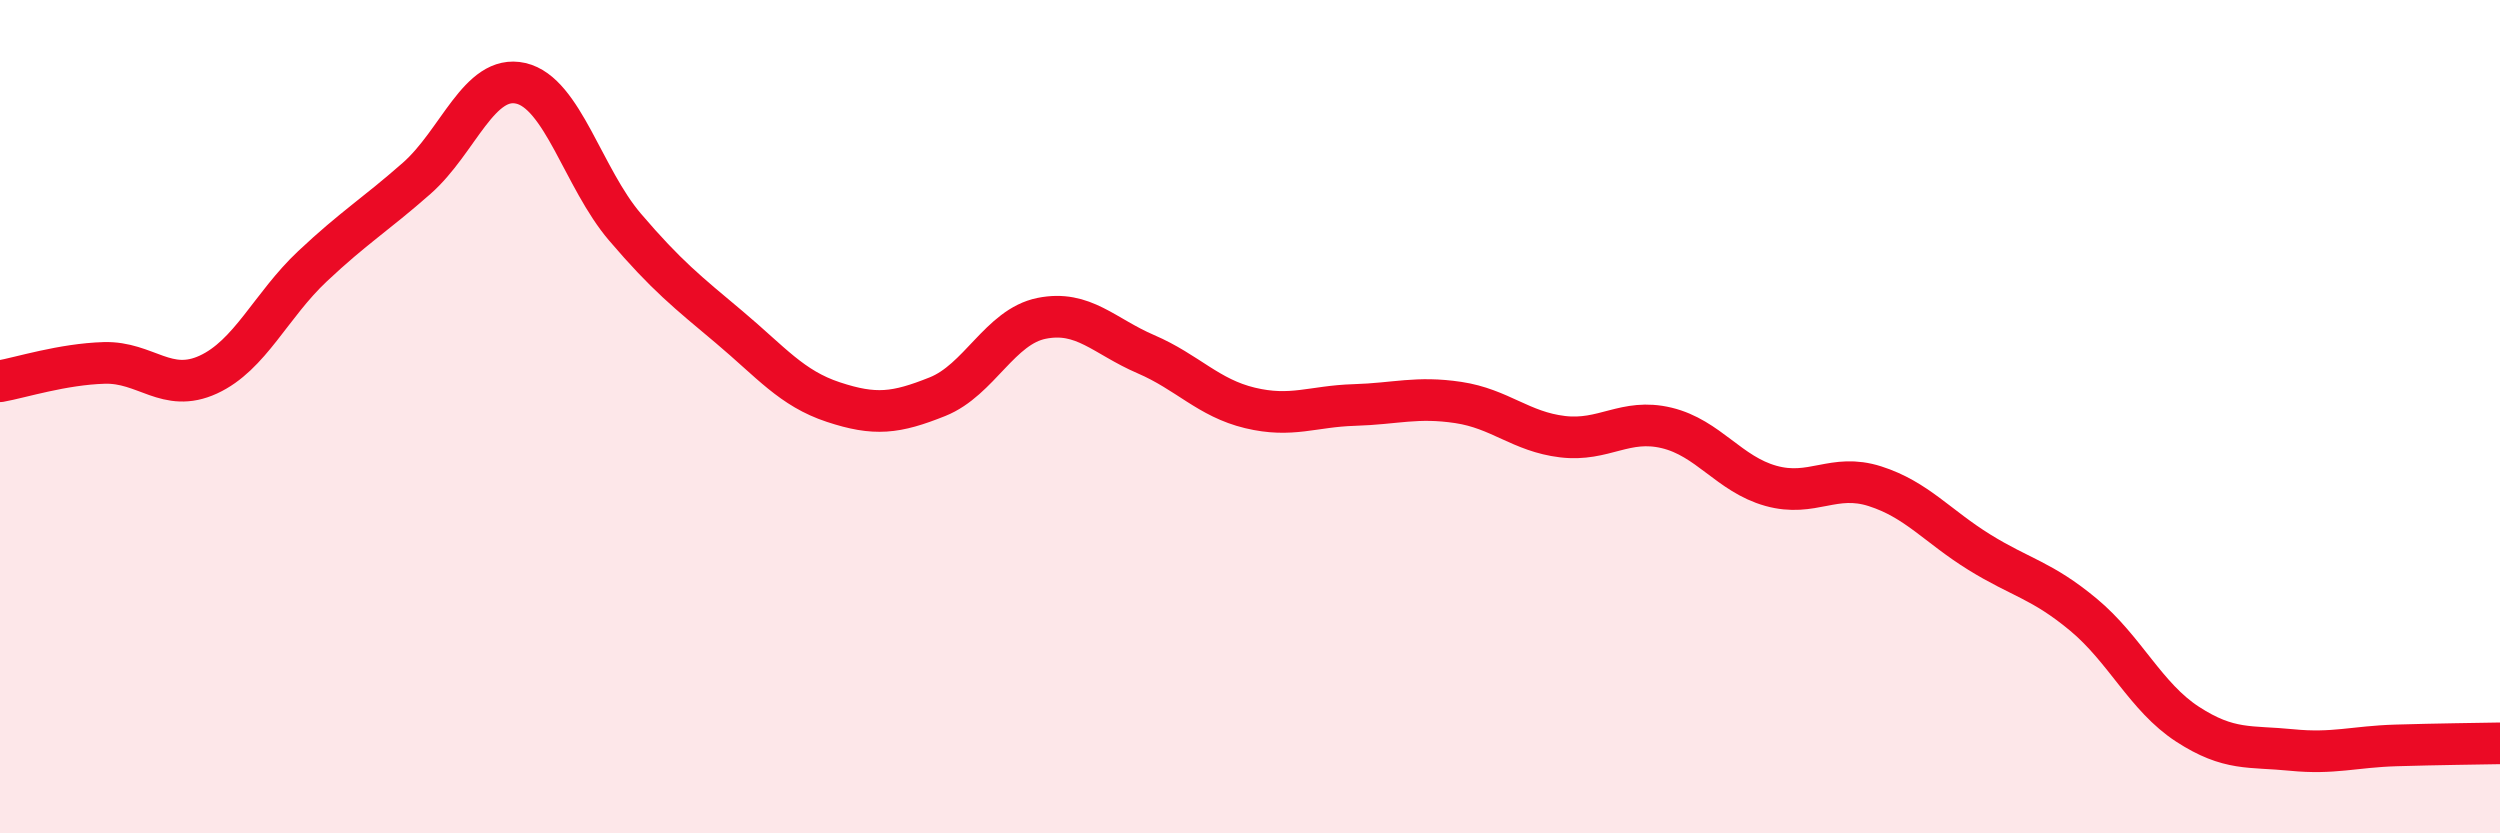
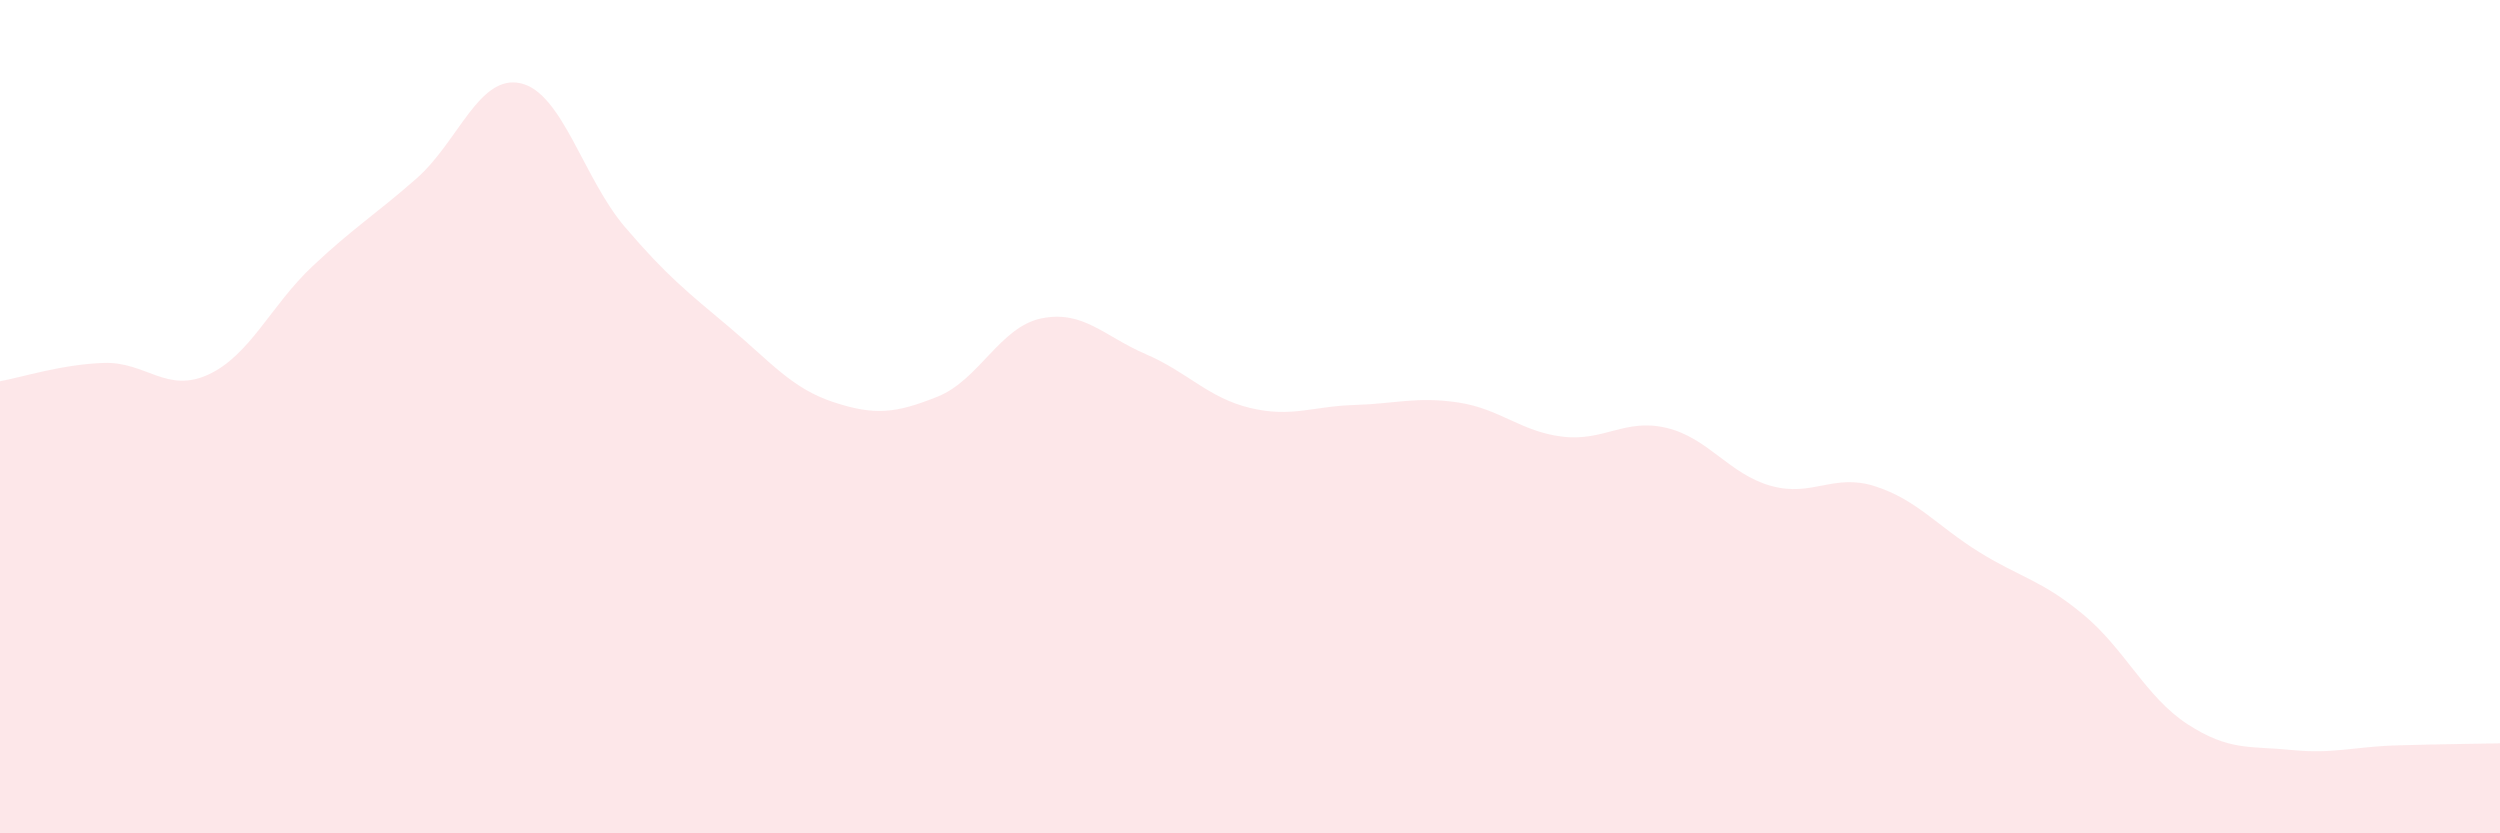
<svg xmlns="http://www.w3.org/2000/svg" width="60" height="20" viewBox="0 0 60 20">
  <path d="M 0,9.15 C 0.5,9.06 1.5,8.74 2.5,8.71 C 3.5,8.68 4,9.45 5,8.99 C 6,8.53 6.5,7.33 7.5,6.39 C 8.5,5.45 9,5.16 10,4.28 C 11,3.4 11.5,1.77 12.5,2 C 13.5,2.23 14,4.28 15,5.45 C 16,6.62 16.5,7.01 17.5,7.85 C 18.5,8.69 19,9.32 20,9.65 C 21,9.98 21.5,9.92 22.5,9.52 C 23.5,9.12 24,7.84 25,7.64 C 26,7.44 26.5,8.07 27.5,8.5 C 28.5,8.93 29,9.55 30,9.79 C 31,10.03 31.5,9.75 32.5,9.72 C 33.5,9.69 34,9.51 35,9.66 C 36,9.81 36.5,10.36 37.5,10.48 C 38.5,10.6 39,10.03 40,10.27 C 41,10.51 41.5,11.38 42.5,11.66 C 43.5,11.94 44,11.35 45,11.67 C 46,11.99 46.5,12.63 47.5,13.25 C 48.5,13.87 49,13.92 50,14.75 C 51,15.58 51.5,16.73 52.5,17.38 C 53.5,18.03 54,17.9 55,18 C 56,18.1 56.5,17.92 57.5,17.89 C 58.5,17.86 59.5,17.85 60,17.84L60 20L0 20Z" fill="#EB0A25" opacity="0.1" stroke-linecap="round" stroke-linejoin="round" />
-   <path d="M 0,9.15 C 0.5,9.06 1.5,8.74 2.5,8.71 C 3.5,8.68 4,9.45 5,8.99 C 6,8.53 6.5,7.33 7.5,6.39 C 8.5,5.45 9,5.16 10,4.28 C 11,3.4 11.5,1.77 12.5,2 C 13.5,2.23 14,4.28 15,5.45 C 16,6.62 16.5,7.01 17.5,7.85 C 18.5,8.69 19,9.32 20,9.65 C 21,9.98 21.5,9.92 22.5,9.52 C 23.5,9.12 24,7.84 25,7.64 C 26,7.44 26.5,8.07 27.5,8.5 C 28.5,8.93 29,9.55 30,9.79 C 31,10.03 31.5,9.75 32.5,9.72 C 33.5,9.69 34,9.51 35,9.66 C 36,9.81 36.5,10.36 37.5,10.48 C 38.5,10.6 39,10.03 40,10.27 C 41,10.51 41.5,11.38 42.5,11.66 C 43.5,11.94 44,11.35 45,11.67 C 46,11.99 46.5,12.63 47.5,13.25 C 48.5,13.87 49,13.92 50,14.75 C 51,15.58 51.5,16.73 52.5,17.38 C 53.5,18.03 54,17.9 55,18 C 56,18.1 56.5,17.92 57.5,17.89 C 58.5,17.86 59.5,17.85 60,17.84" stroke="#EB0A25" stroke-width="1" fill="none" stroke-linecap="round" stroke-linejoin="round" />
</svg>